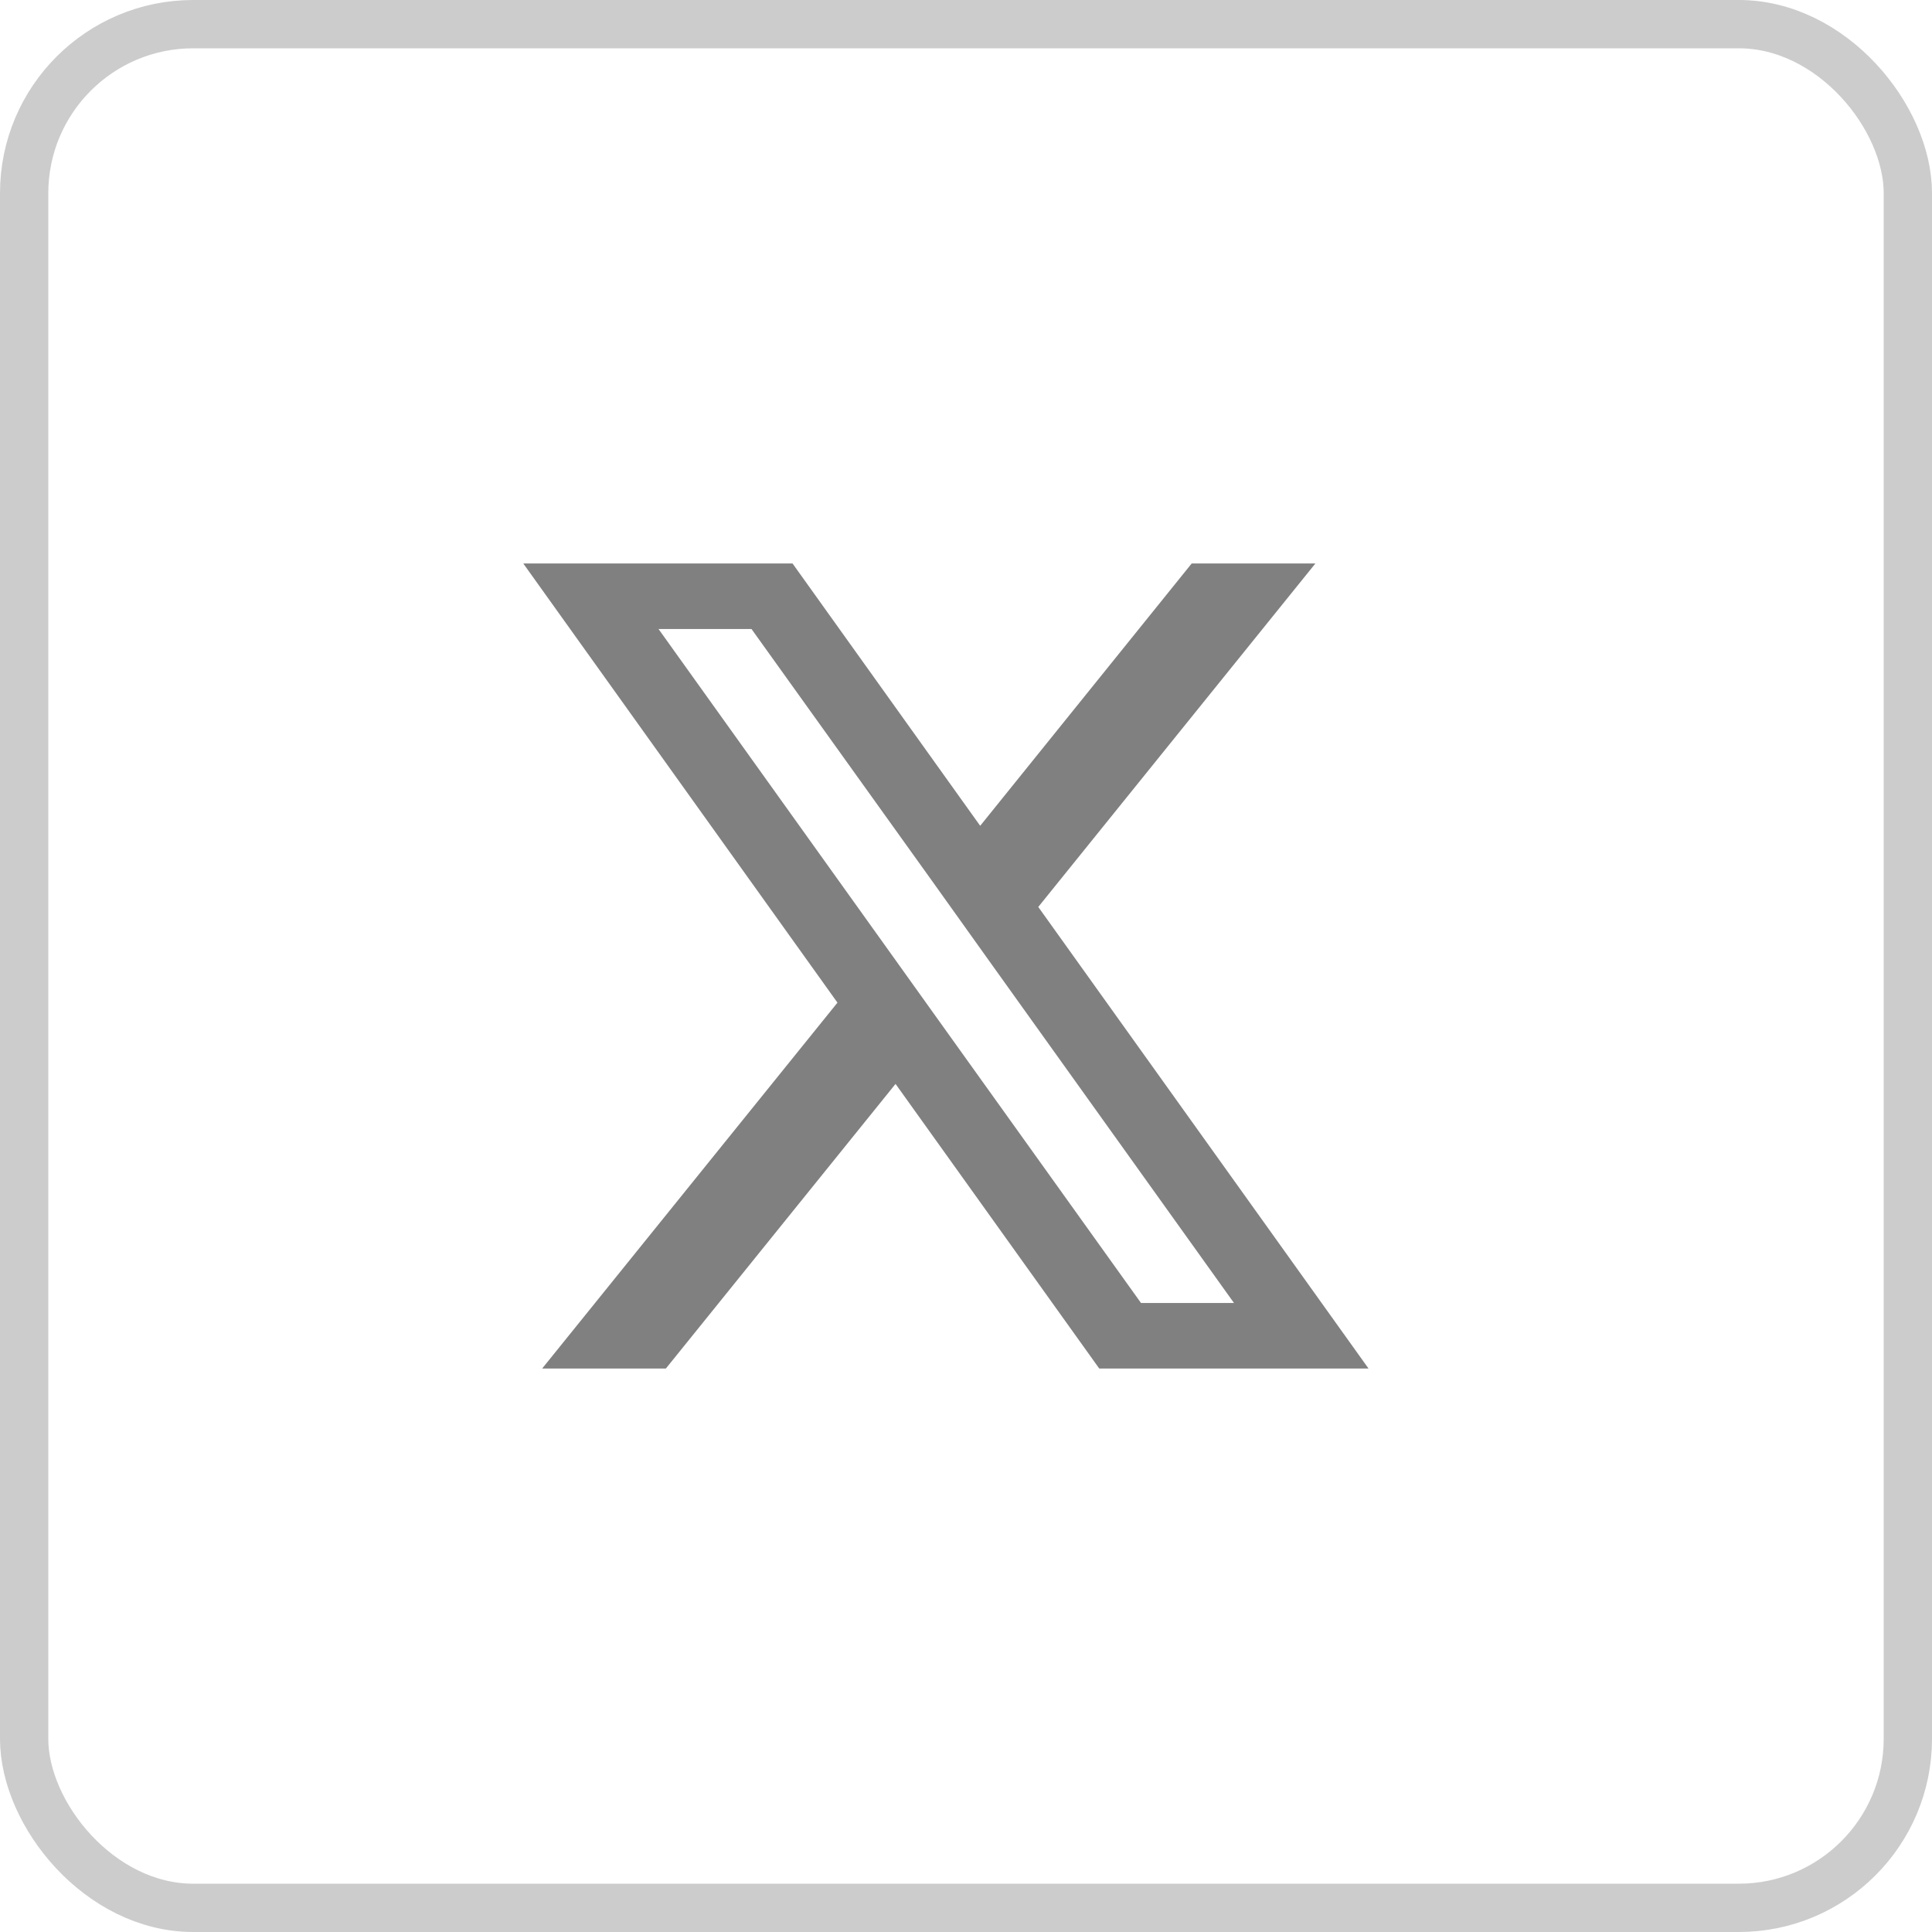
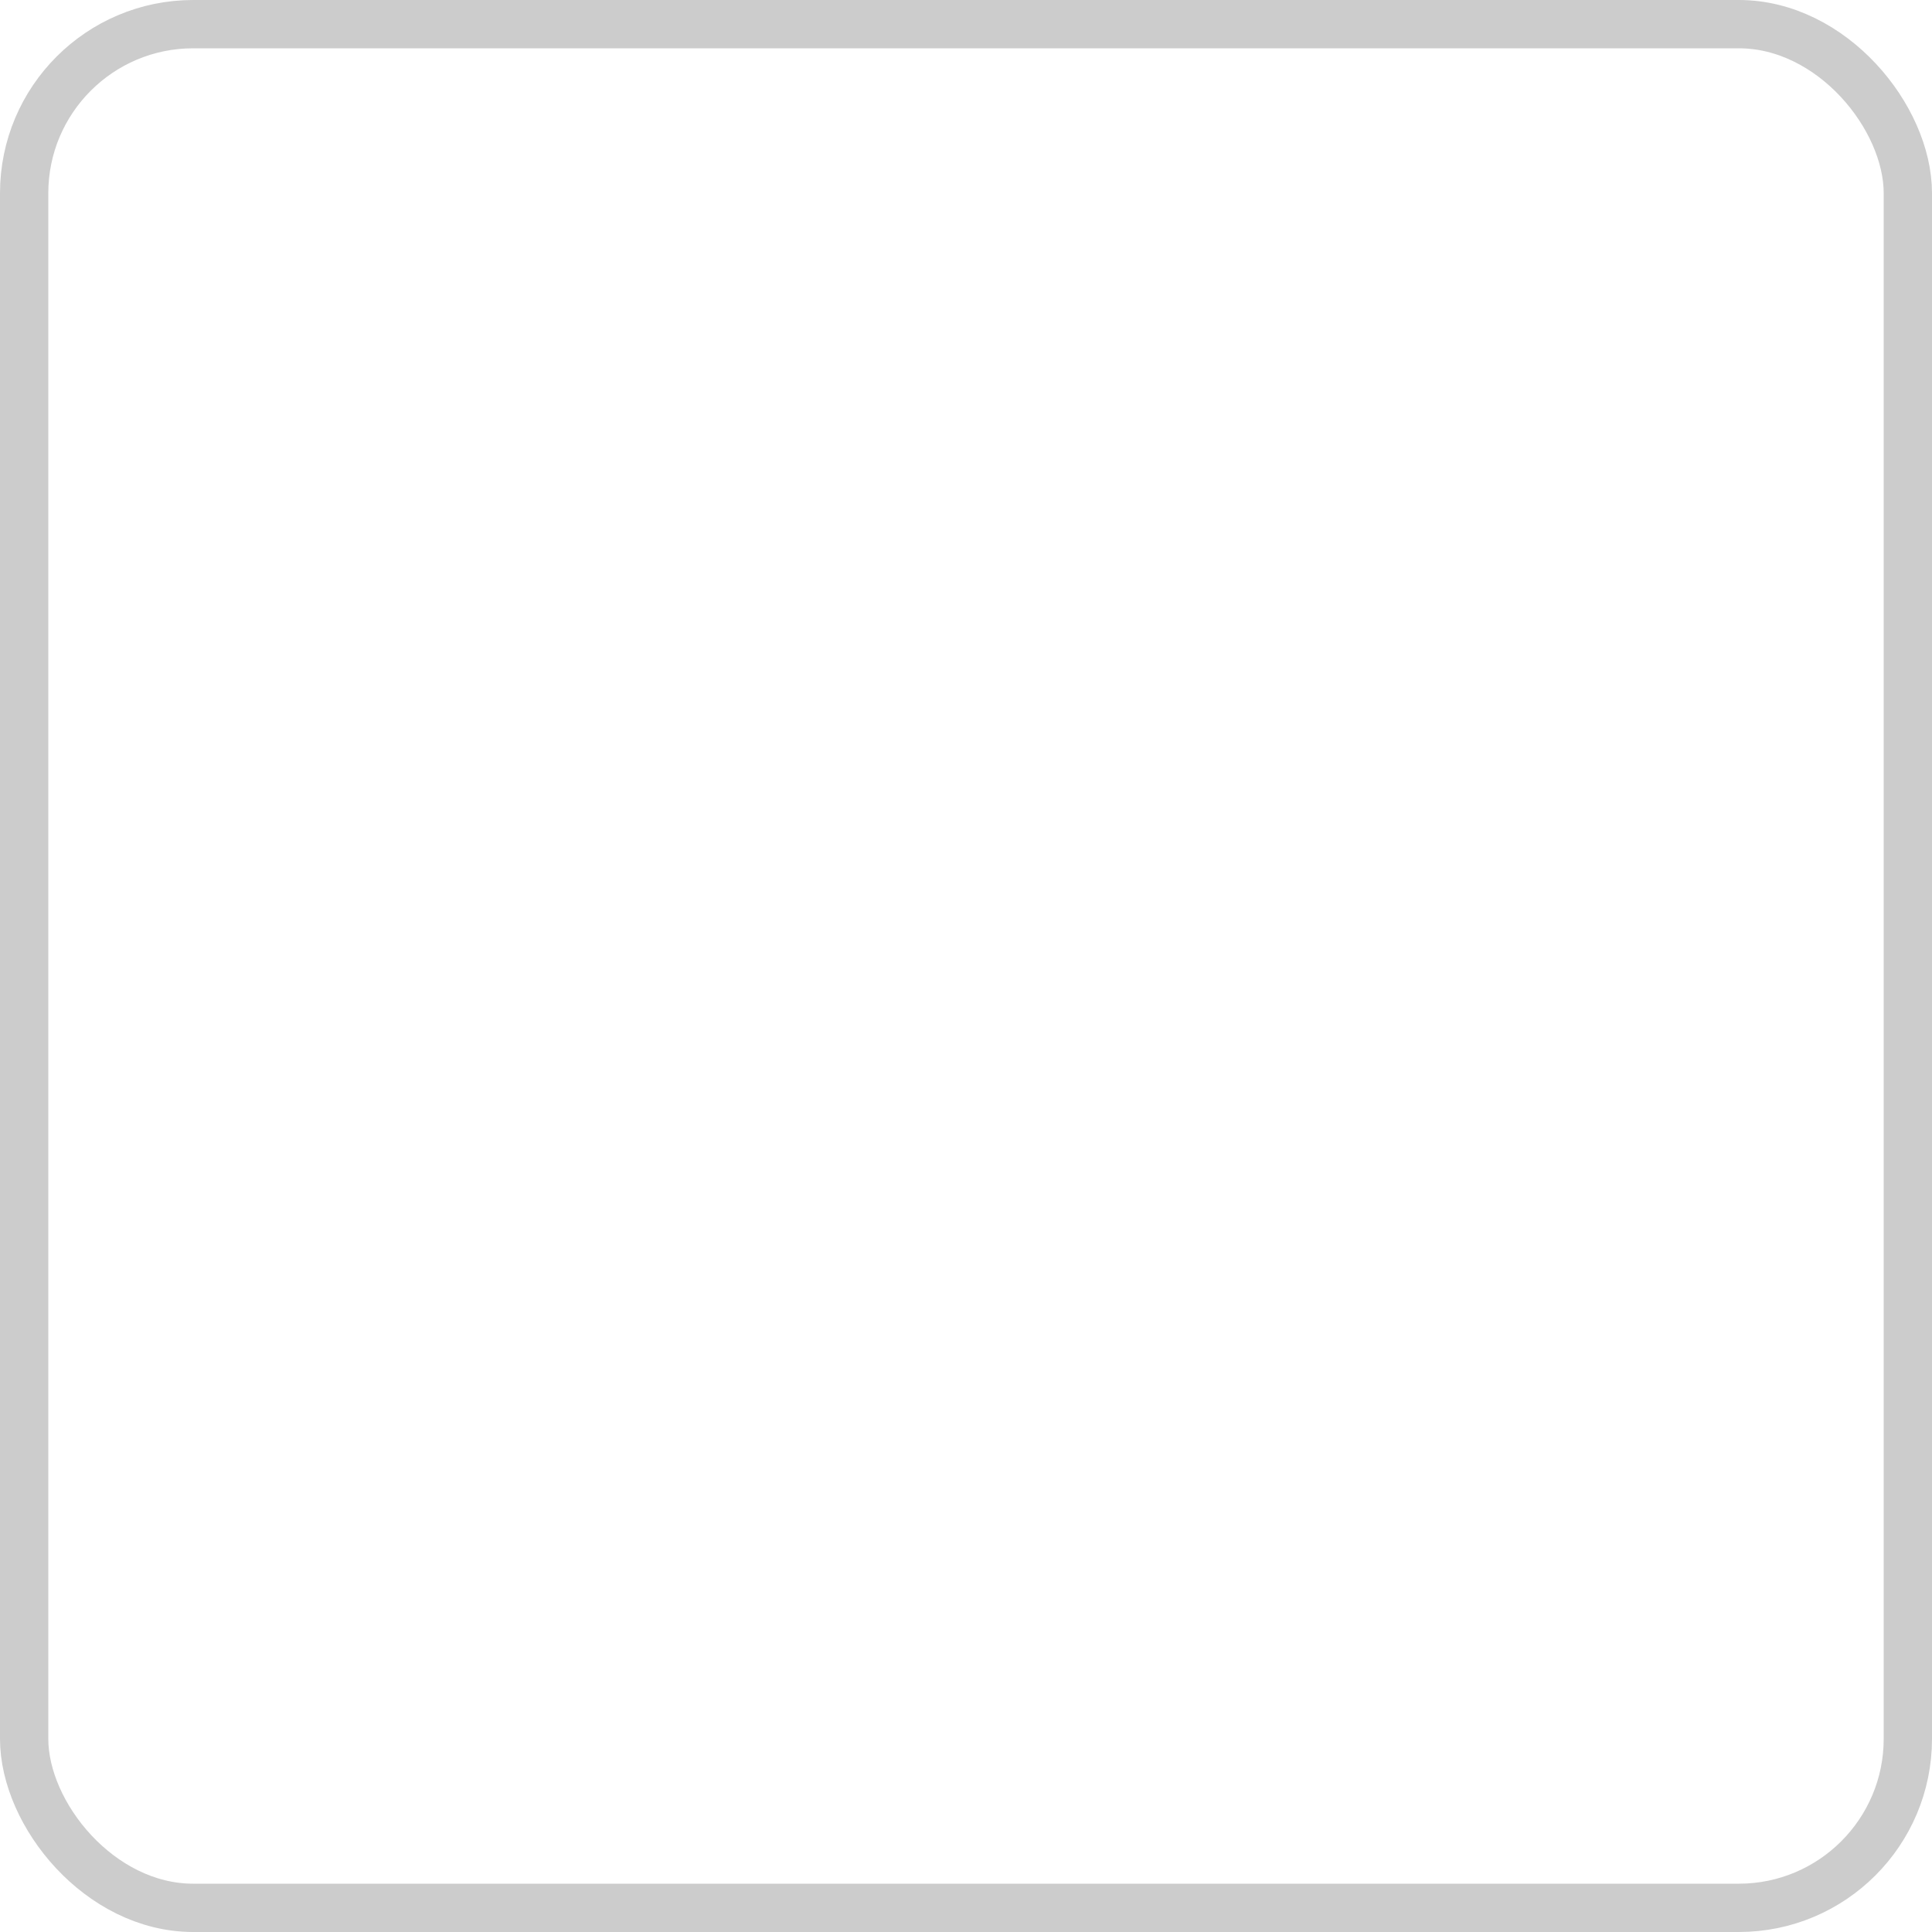
<svg xmlns="http://www.w3.org/2000/svg" width="32" height="32" viewBox="0 0 32 32" fill="none">
  <rect x="0.4" y="0.4" width="31.2" height="31.2" rx="2.8" stroke="black" stroke-opacity="0.2" stroke-width="0.8" />
-   <path d="M17.197 15.022L21.787 9.333H19.738L16.235 13.678L13.127 9.333H8.667L13.871 16.607L8.98 22.667H11.029L14.833 17.953L18.207 22.667H22.667L17.197 15.022ZM15.61 16.989L14.647 15.643L10.907 10.418H12.447L15.465 14.629L16.427 15.976L20.439 21.582H18.899L15.61 16.989Z" fill="#808080" />
</svg>